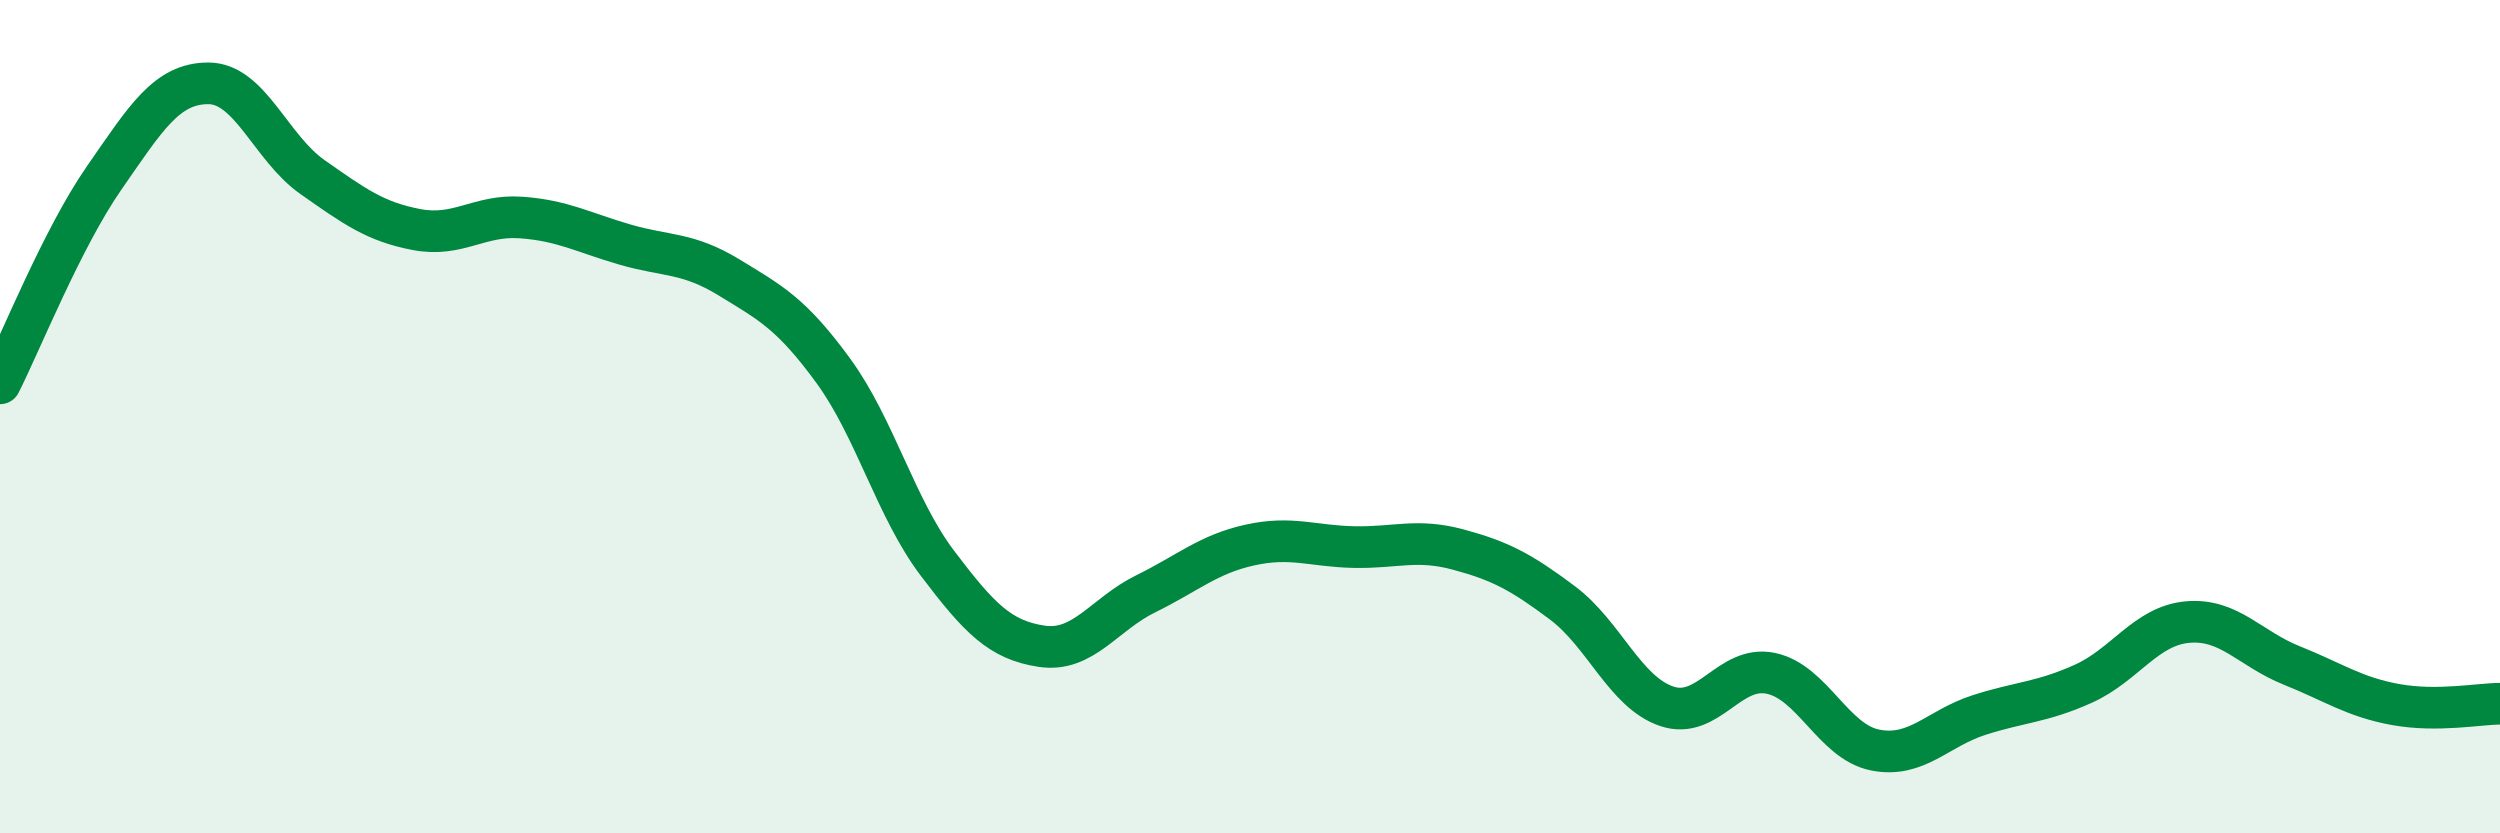
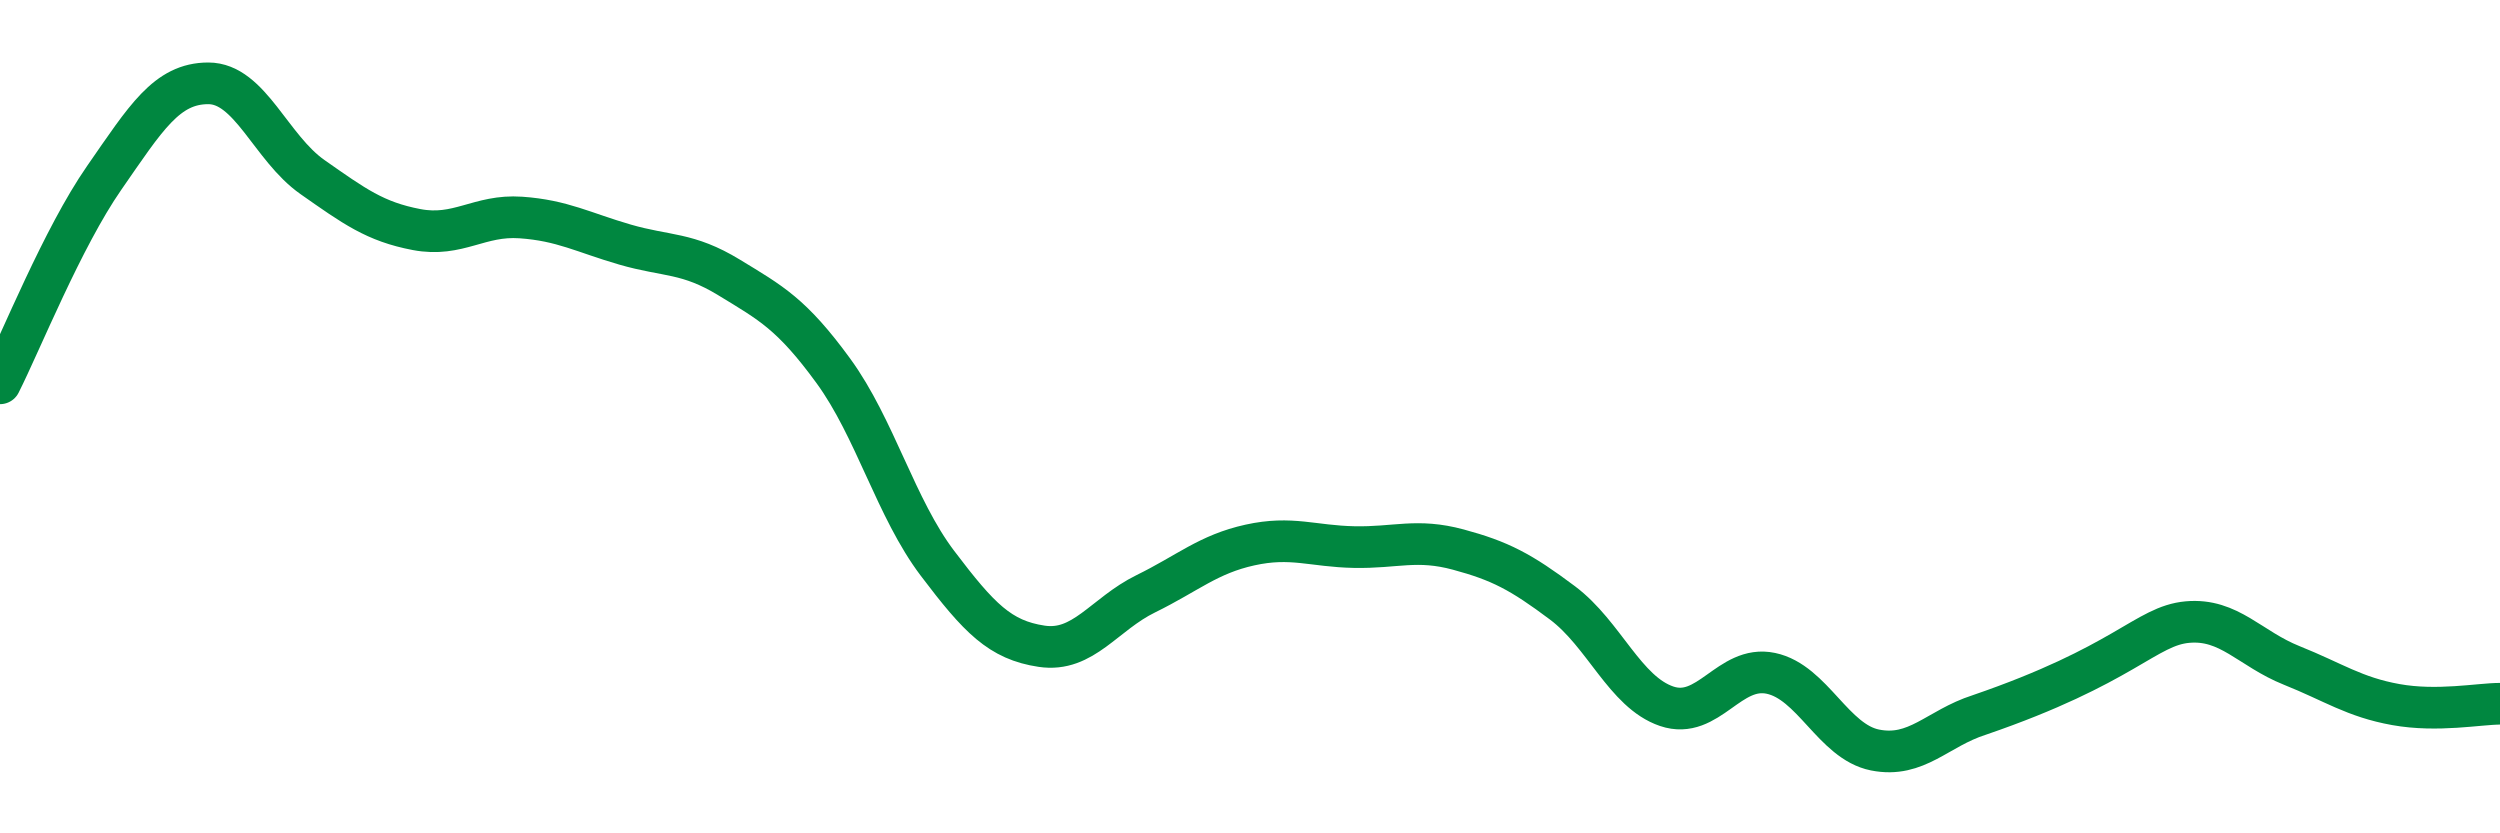
<svg xmlns="http://www.w3.org/2000/svg" width="60" height="20" viewBox="0 0 60 20">
-   <path d="M 0,9.2 C 0.5,8.21 1.5,5.71 2.5,4.27 C 3.5,2.83 4,2 5,2 C 6,2 6.5,3.55 7.5,4.25 C 8.5,4.95 9,5.32 10,5.51 C 11,5.7 11.5,5.15 12.5,5.22 C 13.5,5.29 14,5.58 15,5.87 C 16,6.16 16.5,6.05 17.5,6.66 C 18.5,7.27 19,7.53 20,8.9 C 21,10.27 21.5,12.2 22.5,13.52 C 23.5,14.84 24,15.36 25,15.51 C 26,15.66 26.5,14.74 27.5,14.25 C 28.5,13.76 29,13.3 30,13.08 C 31,12.86 31.5,13.11 32.5,13.13 C 33.5,13.15 34,12.92 35,13.19 C 36,13.46 36.5,13.72 37.5,14.47 C 38.5,15.22 39,16.61 40,16.95 C 41,17.29 41.5,15.95 42.5,16.16 C 43.5,16.37 44,17.8 45,18 C 46,18.2 46.5,17.48 47.5,17.16 C 48.5,16.84 49,16.86 50,16.41 C 51,15.96 51.5,15.02 52.5,14.93 C 53.5,14.84 54,15.57 55,15.97 C 56,16.37 56.5,16.73 57.5,16.91 C 58.5,17.09 59.5,16.89 60,16.89L60 20L0 20Z" fill="#008740" opacity="0.1" stroke-linecap="round" stroke-linejoin="round" />
-   <path d="M 0,9.2 C 0.5,8.21 1.5,5.71 2.5,4.27 C 3.5,2.83 4,2 5,2 C 6,2 6.5,3.55 7.5,4.25 C 8.5,4.95 9,5.32 10,5.51 C 11,5.7 11.5,5.15 12.5,5.22 C 13.5,5.29 14,5.58 15,5.87 C 16,6.16 16.5,6.05 17.5,6.66 C 18.5,7.27 19,7.53 20,8.9 C 21,10.27 21.5,12.2 22.5,13.52 C 23.5,14.84 24,15.36 25,15.51 C 26,15.66 26.5,14.74 27.5,14.25 C 28.5,13.76 29,13.3 30,13.08 C 31,12.86 31.5,13.11 32.5,13.13 C 33.5,13.15 34,12.92 35,13.19 C 36,13.46 36.5,13.72 37.5,14.47 C 38.5,15.22 39,16.61 40,16.95 C 41,17.29 41.5,15.95 42.5,16.16 C 43.5,16.37 44,17.8 45,18 C 46,18.2 46.5,17.48 47.5,17.16 C 48.5,16.84 49,16.86 50,16.41 C 51,15.96 51.5,15.02 52.5,14.93 C 53.5,14.84 54,15.57 55,15.97 C 56,16.37 56.5,16.73 57.5,16.91 C 58.5,17.09 59.5,16.89 60,16.89" stroke="#008740" stroke-width="1" fill="none" stroke-linecap="round" stroke-linejoin="round" />
+   <path d="M 0,9.2 C 0.5,8.21 1.5,5.71 2.5,4.27 C 3.5,2.83 4,2 5,2 C 6,2 6.5,3.55 7.5,4.25 C 8.5,4.95 9,5.32 10,5.51 C 11,5.7 11.5,5.15 12.5,5.22 C 13.5,5.29 14,5.58 15,5.87 C 16,6.16 16.5,6.05 17.5,6.66 C 18.5,7.27 19,7.53 20,8.9 C 21,10.27 21.5,12.2 22.5,13.52 C 23.5,14.84 24,15.36 25,15.51 C 26,15.66 26.5,14.74 27.5,14.25 C 28.5,13.76 29,13.3 30,13.08 C 31,12.86 31.5,13.11 32.5,13.13 C 33.5,13.15 34,12.92 35,13.19 C 36,13.46 36.5,13.72 37.5,14.47 C 38.5,15.22 39,16.61 40,16.95 C 41,17.29 41.5,15.95 42.5,16.16 C 43.5,16.37 44,17.8 45,18 C 46,18.2 46.5,17.48 47.5,17.16 C 51,15.96 51.5,15.02 52.5,14.93 C 53.5,14.84 54,15.57 55,15.97 C 56,16.37 56.5,16.73 57.5,16.91 C 58.5,17.09 59.5,16.89 60,16.89" stroke="#008740" stroke-width="1" fill="none" stroke-linecap="round" stroke-linejoin="round" />
</svg>